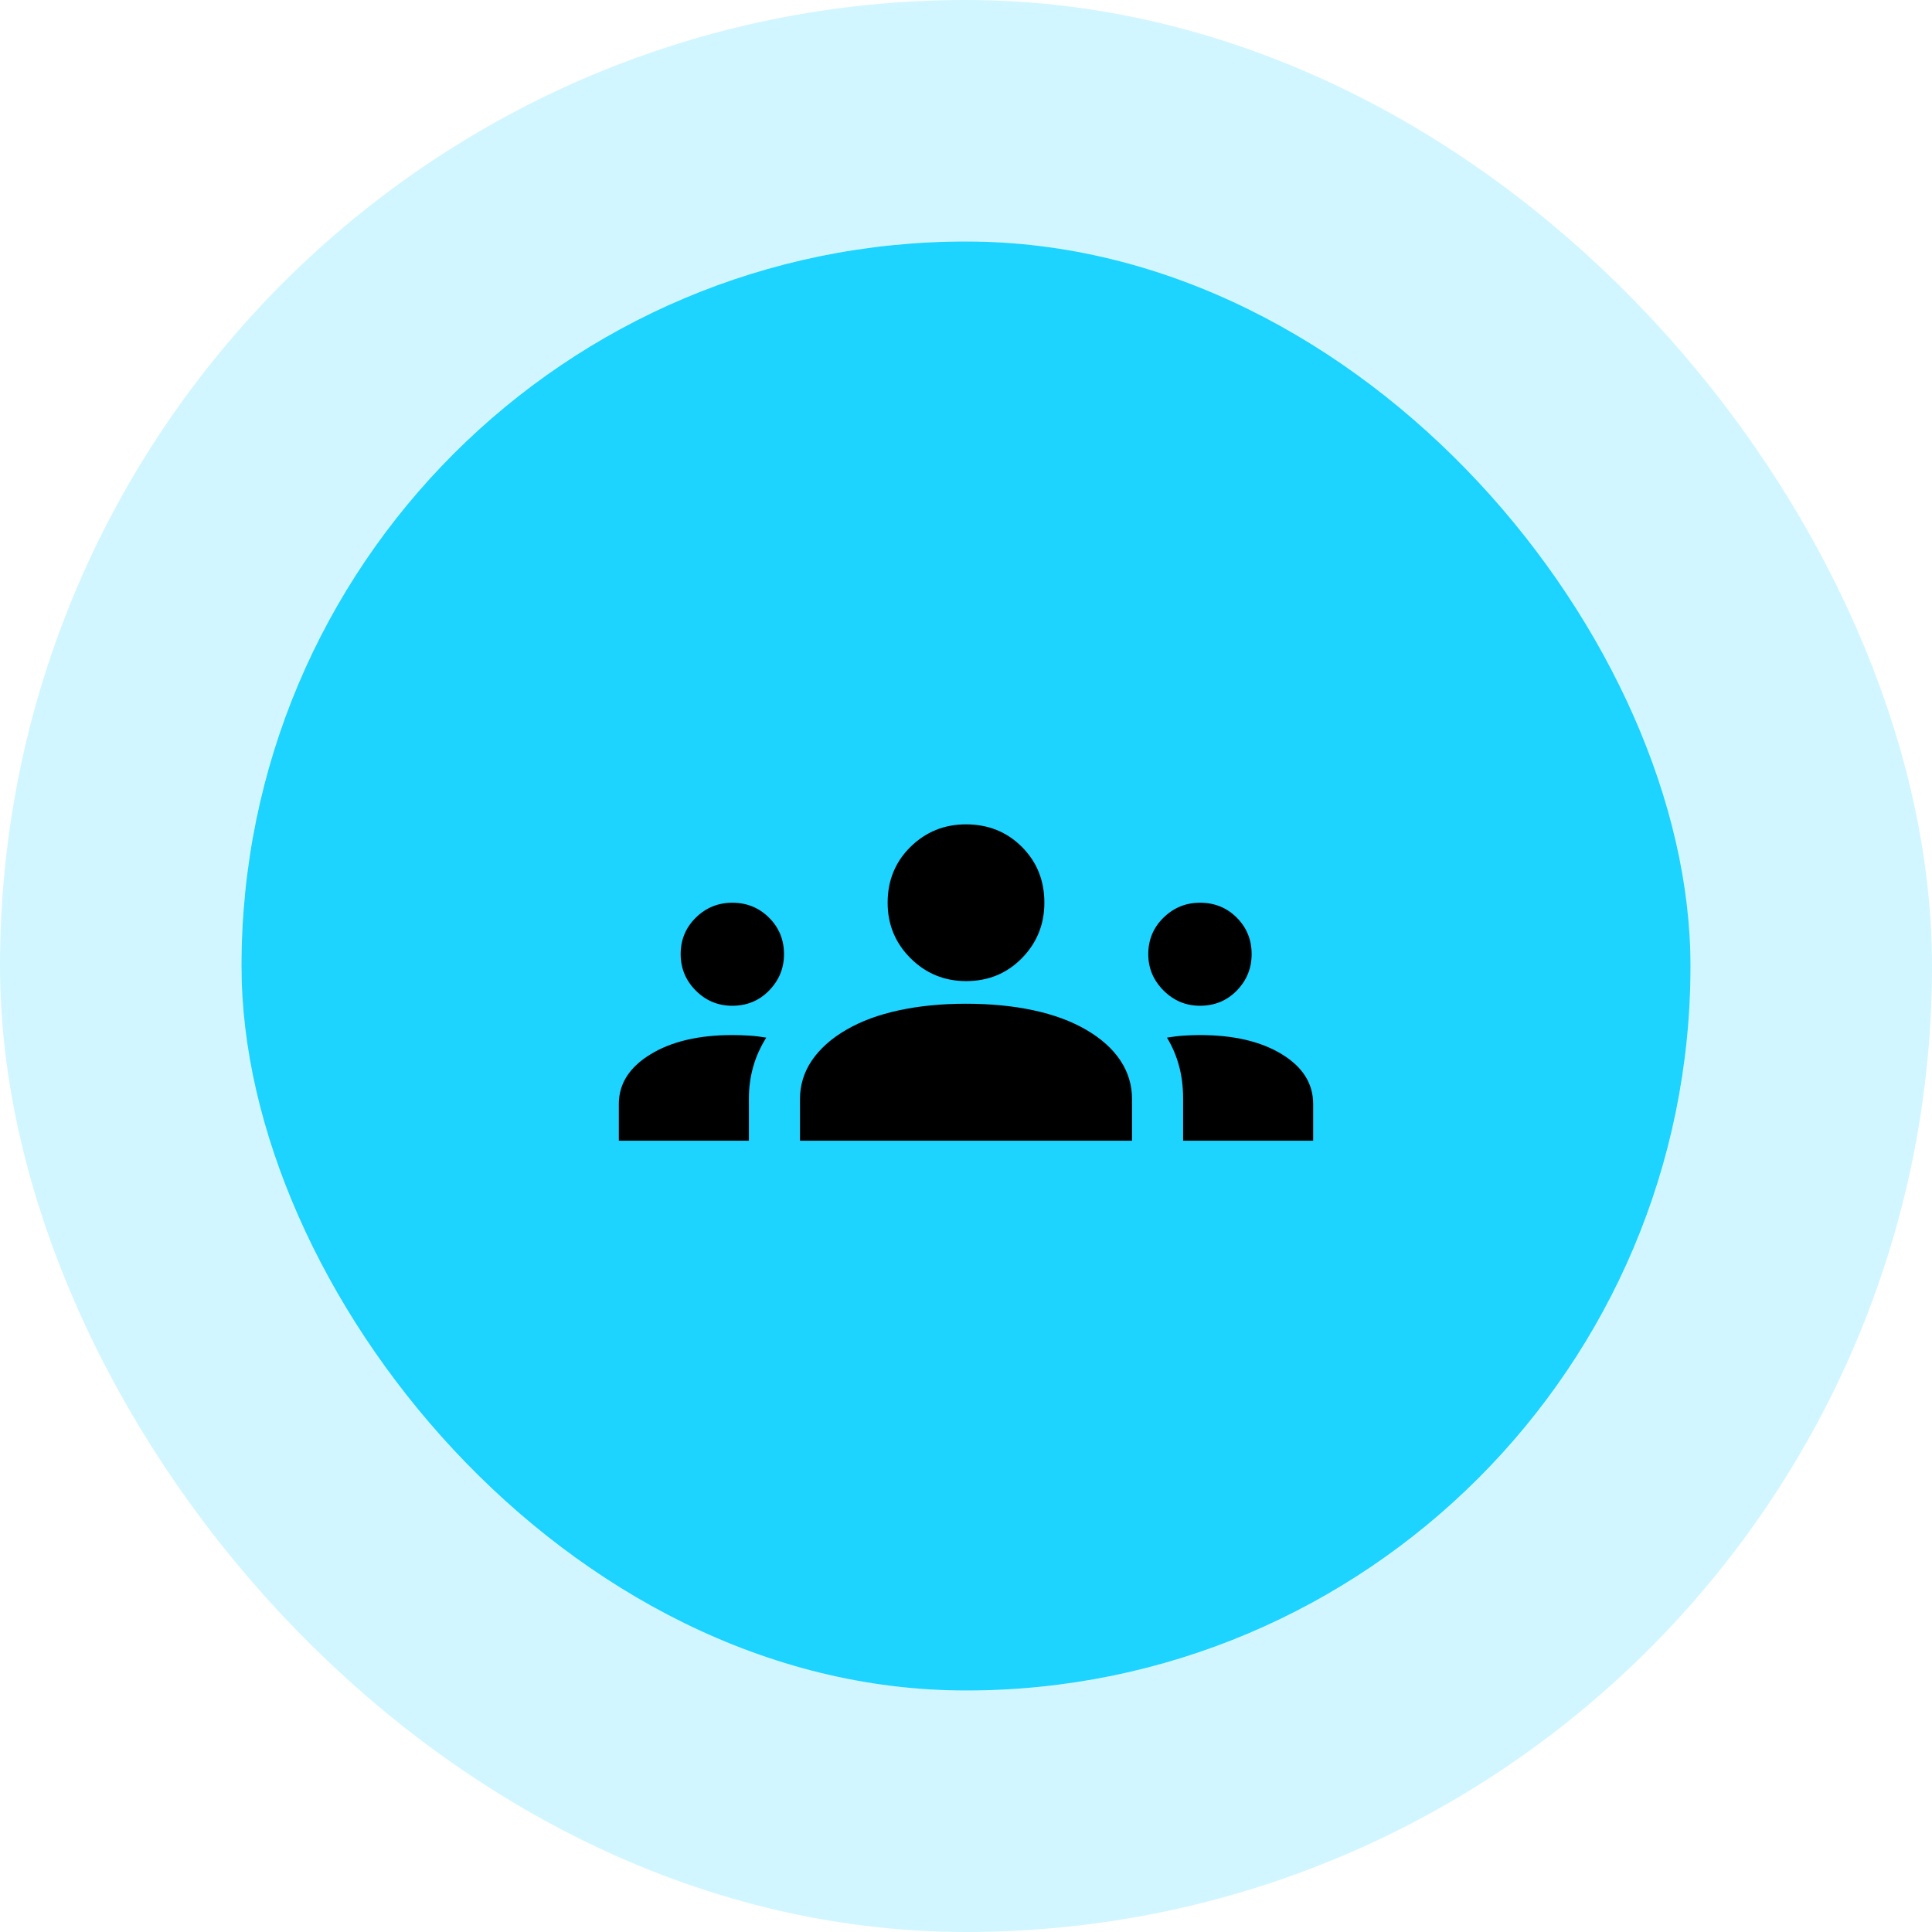
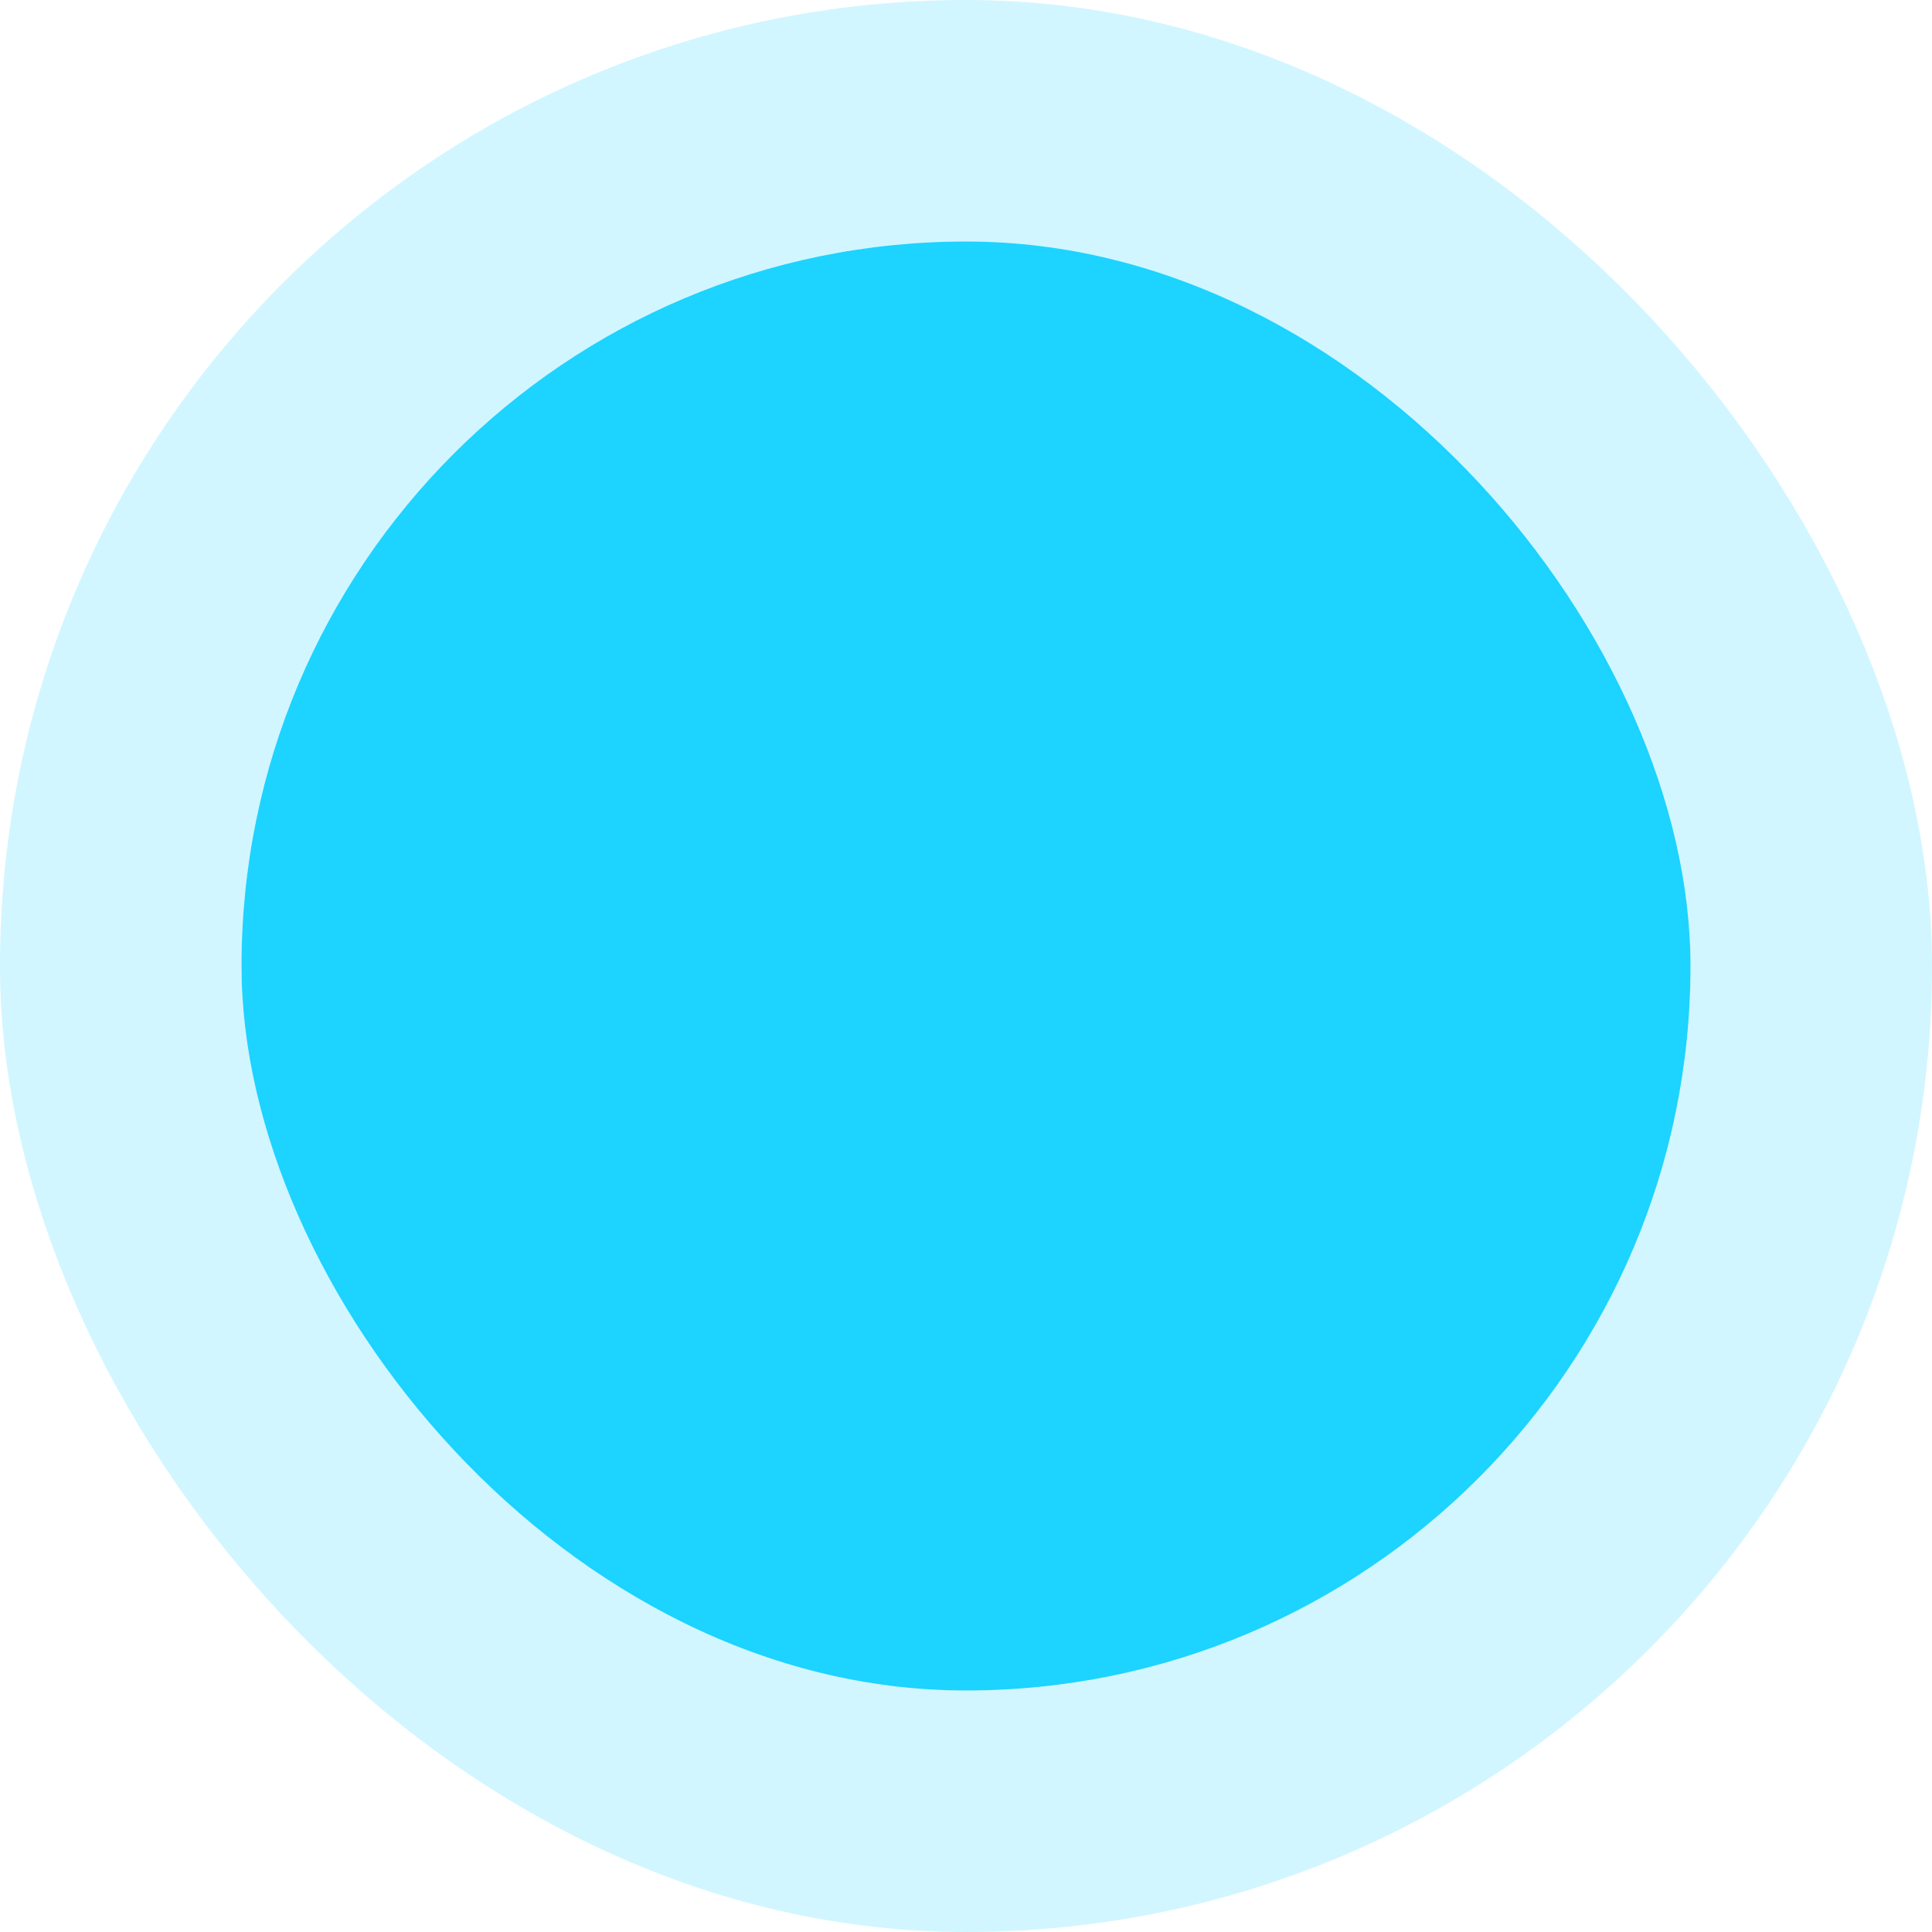
<svg xmlns="http://www.w3.org/2000/svg" width="64" height="64" viewBox="0 0 64 64" fill="none">
  <rect x="8" y="8" width="48" height="48" rx="24" fill="#1DD3FF" />
  <rect x="4" y="4" width="56" height="56" rx="28" stroke="#1DD3FF" stroke-opacity="0.2" stroke-width="8" />
-   <path d="M20.5 37.788V36.569C20.5 35.904 20.847 35.357 21.542 34.93C22.237 34.502 23.143 34.288 24.26 34.288C24.444 34.288 24.63 34.294 24.817 34.306C25.004 34.317 25.193 34.34 25.383 34.373C25.188 34.685 25.043 35.008 24.949 35.343C24.855 35.679 24.808 36.023 24.808 36.375V37.788H20.5ZM26.5 37.788V36.413C26.5 35.945 26.631 35.517 26.894 35.13C27.157 34.742 27.536 34.404 28.031 34.115C28.526 33.827 29.11 33.611 29.785 33.467C30.459 33.322 31.196 33.25 31.996 33.25C32.812 33.25 33.556 33.322 34.231 33.467C34.905 33.611 35.49 33.827 35.984 34.115C36.48 34.404 36.856 34.742 37.114 35.13C37.371 35.517 37.5 35.945 37.5 36.413V37.788H26.5ZM39.192 37.788V36.378C39.192 36.002 39.148 35.647 39.059 35.315C38.97 34.982 38.836 34.668 38.658 34.373C38.854 34.34 39.041 34.317 39.22 34.306C39.399 34.294 39.576 34.288 39.75 34.288C40.867 34.288 41.771 34.5 42.462 34.922C43.154 35.345 43.5 35.894 43.5 36.569V37.788H39.192ZM24.257 33.317C23.786 33.317 23.383 33.15 23.049 32.815C22.715 32.479 22.548 32.076 22.548 31.606C22.548 31.129 22.716 30.726 23.051 30.397C23.386 30.068 23.789 29.904 24.26 29.904C24.737 29.904 25.141 30.068 25.473 30.397C25.805 30.726 25.971 31.13 25.971 31.609C25.971 32.073 25.807 32.474 25.478 32.812C25.15 33.149 24.743 33.317 24.257 33.317ZM39.75 33.317C39.283 33.317 38.881 33.149 38.544 32.812C38.207 32.474 38.038 32.073 38.038 31.609C38.038 31.13 38.207 30.726 38.544 30.397C38.881 30.068 39.284 29.904 39.752 29.904C40.234 29.904 40.639 30.068 40.968 30.397C41.297 30.726 41.462 31.129 41.462 31.606C41.462 32.076 41.297 32.479 40.969 32.815C40.642 33.15 40.235 33.317 39.75 33.317ZM32.004 32.5C31.283 32.5 30.67 32.248 30.163 31.743C29.657 31.238 29.404 30.625 29.404 29.904C29.404 29.168 29.656 28.552 30.161 28.054C30.666 27.557 31.279 27.308 32 27.308C32.736 27.308 33.352 27.556 33.85 28.053C34.347 28.55 34.596 29.166 34.596 29.901C34.596 30.621 34.348 31.234 33.851 31.741C33.354 32.247 32.738 32.5 32.004 32.5Z" fill="black" />
</svg>